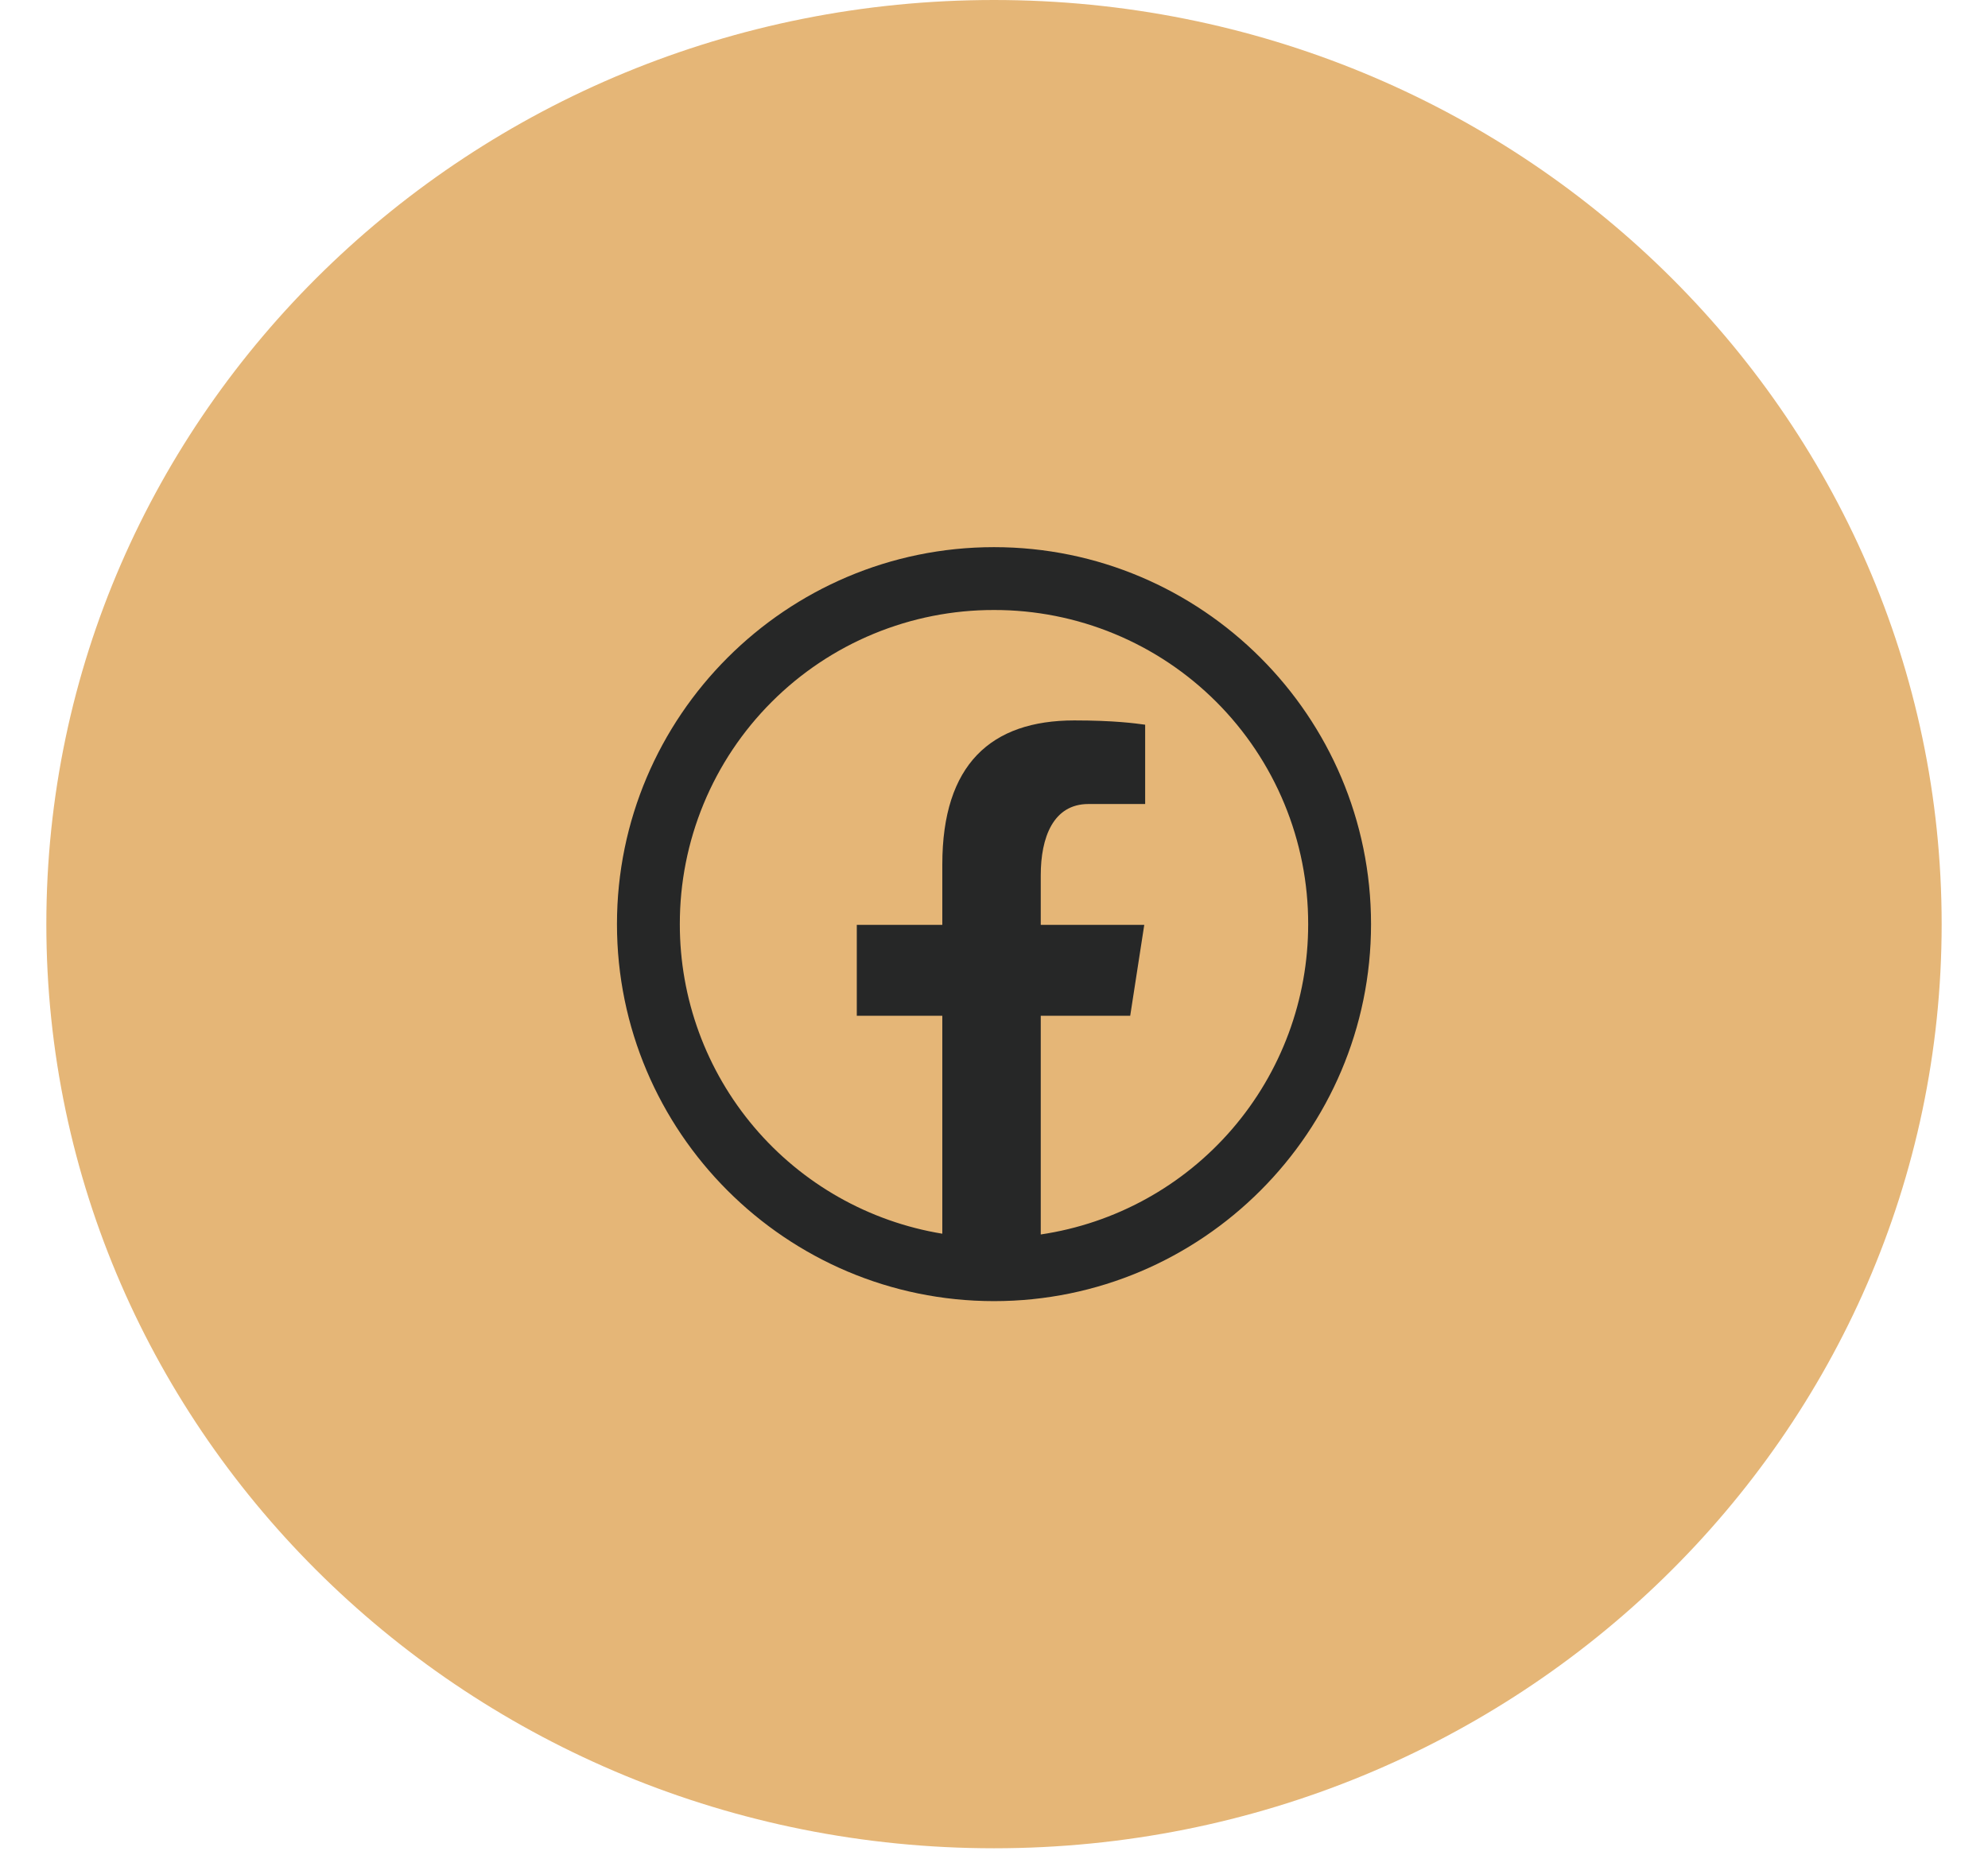
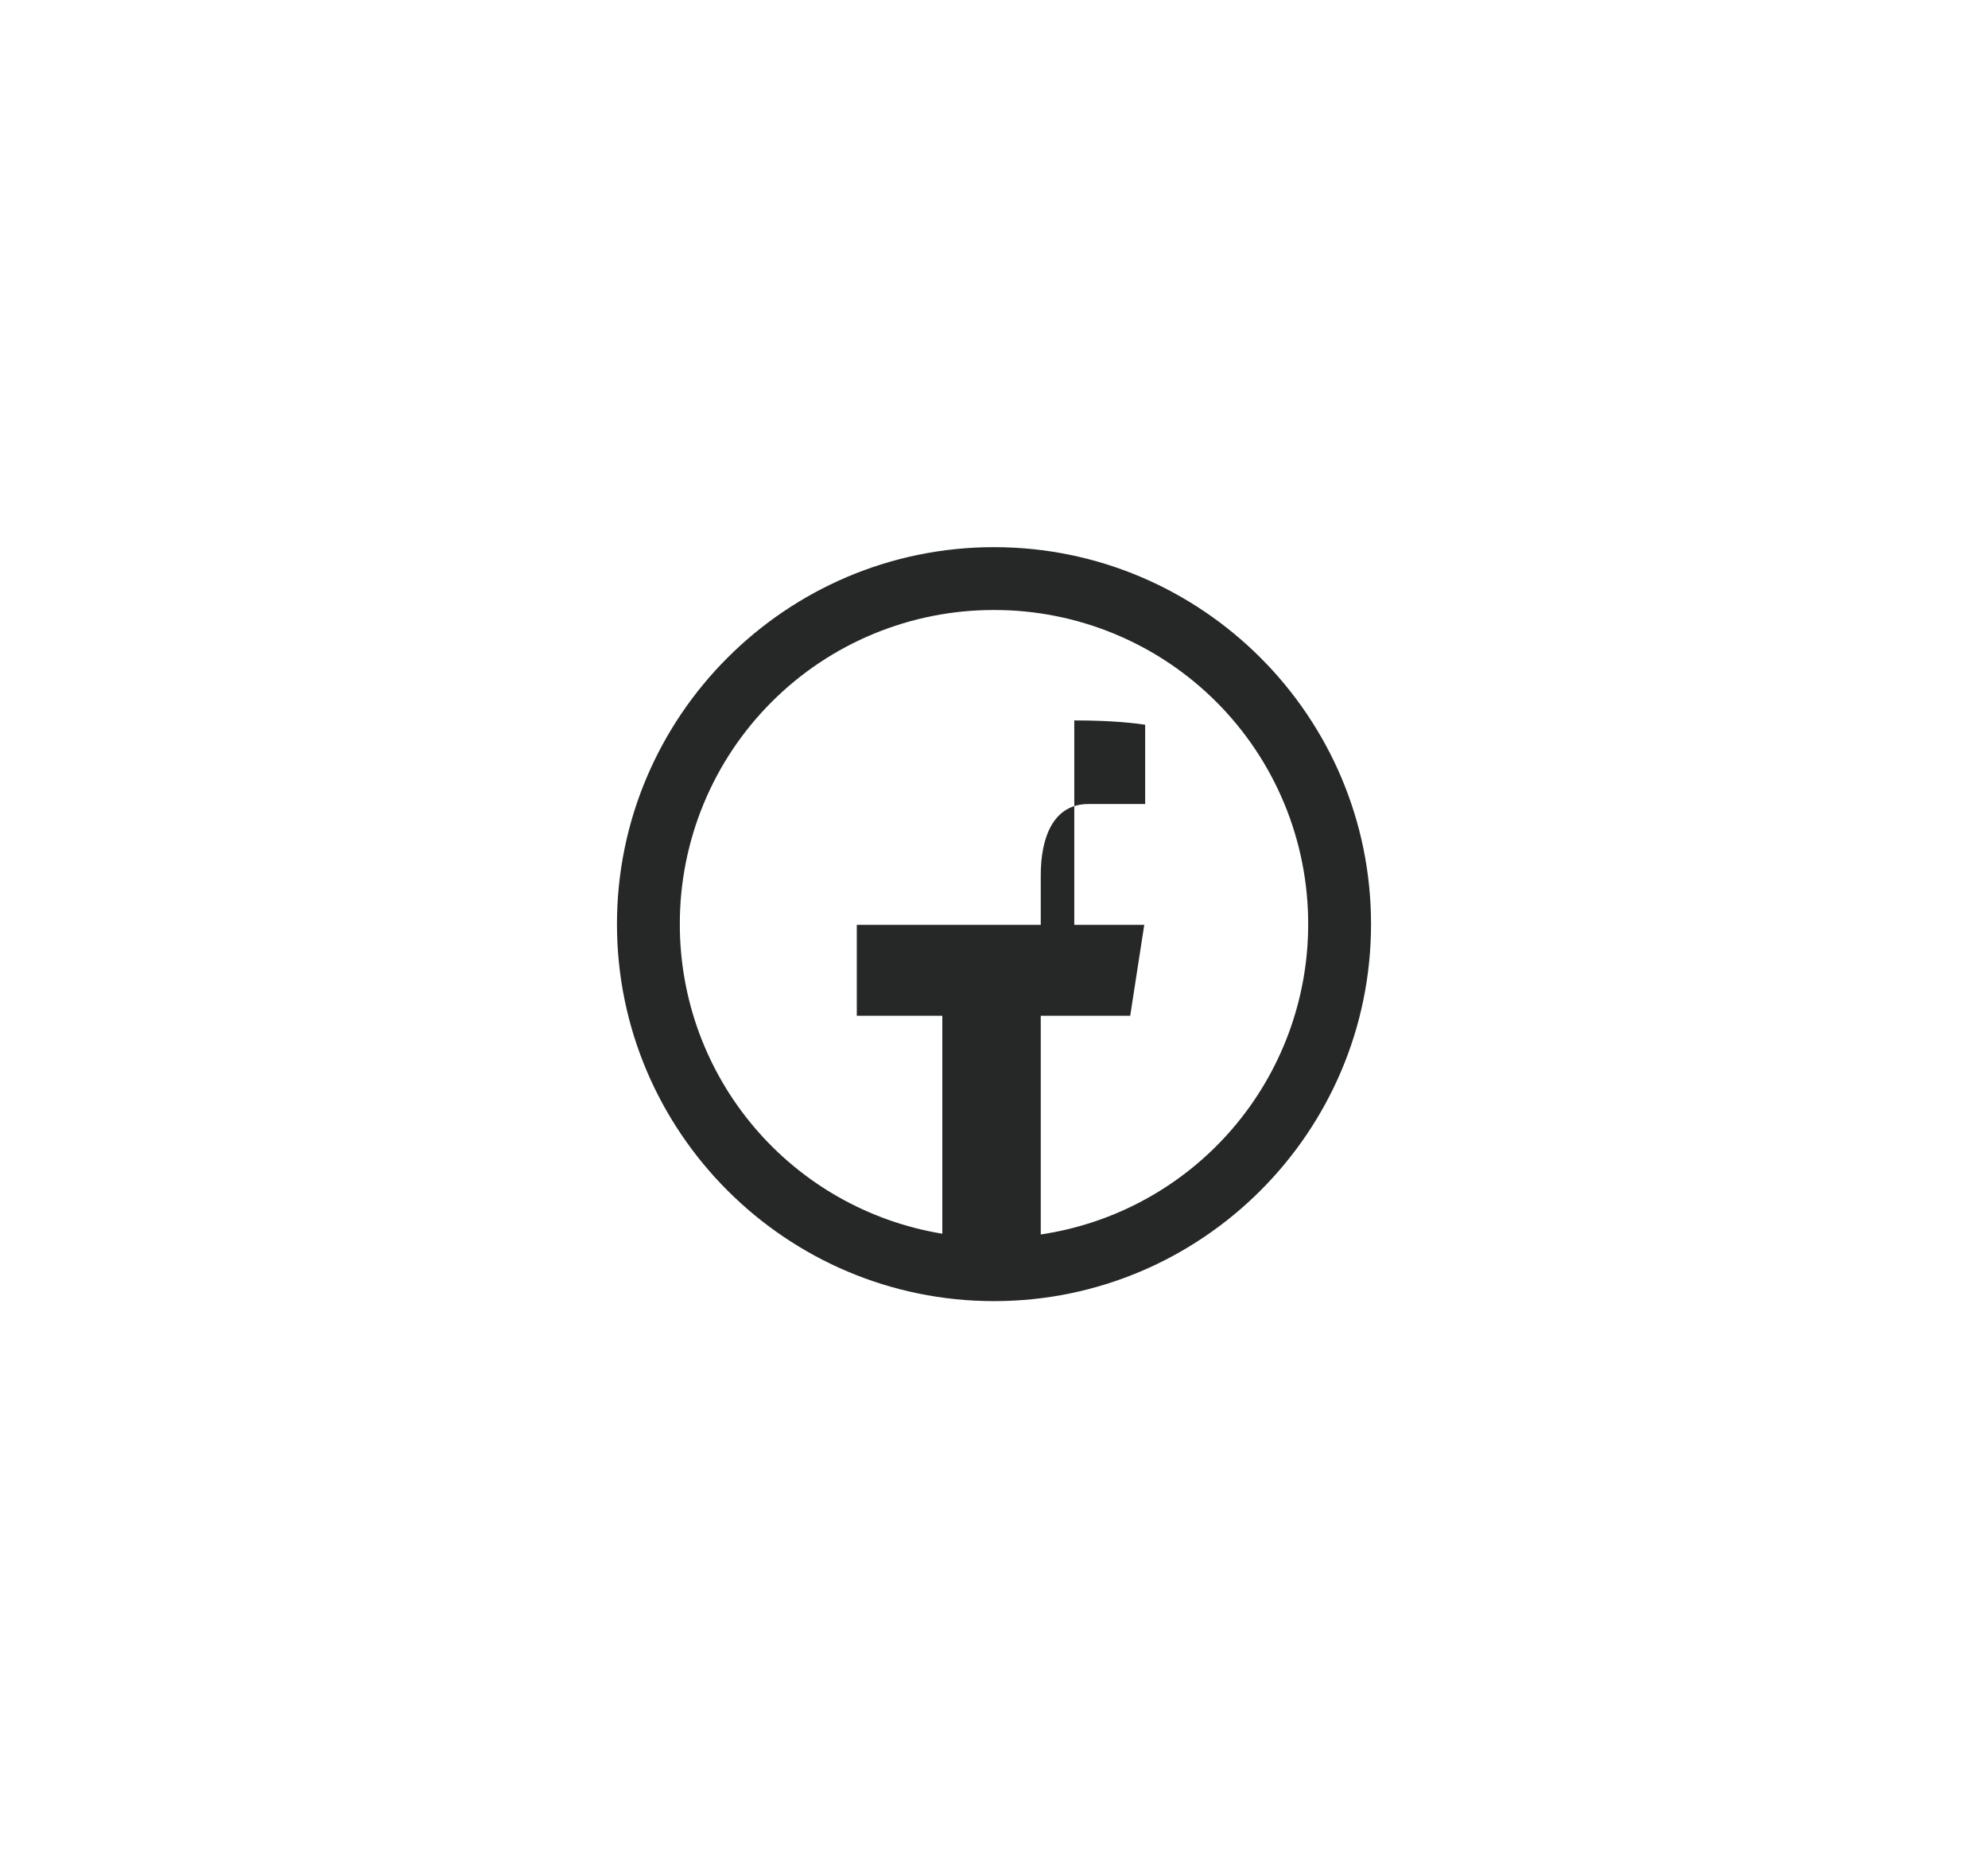
<svg xmlns="http://www.w3.org/2000/svg" width="58" height="54" viewBox="0 0 58 54" fill="none">
-   <path d="M29 53.93C44.27 53.93 56.648 41.857 56.648 26.965C56.648 12.073 44.27 0 29 0C13.73 0 1.352 12.073 1.352 26.965C1.352 41.857 13.73 53.93 29 53.93Z" fill="#E5B677" />
-   <path d="M29 15.965C22.936 15.965 18 20.901 18 26.965C18 33.029 22.936 37.965 29 37.965C35.065 37.965 40 33.029 40 26.965C40 20.901 35.065 15.965 29 15.965ZM29 17.799C30.204 17.797 31.397 18.033 32.51 18.493C33.623 18.953 34.634 19.628 35.486 20.48C36.337 21.331 37.012 22.342 37.472 23.455C37.932 24.568 38.168 25.761 38.166 26.965C38.168 29.159 37.381 31.281 35.949 32.943C34.517 34.606 32.534 35.698 30.364 36.02V29.638H32.974L33.384 26.986H30.364V25.538C30.364 24.438 30.726 23.46 31.756 23.46H33.41V21.146C33.12 21.106 32.504 21.021 31.342 21.021C28.915 21.021 27.492 22.303 27.492 25.223V26.986H24.997V29.638H27.492V35.998C25.351 35.646 23.406 34.544 22.003 32.889C20.6 31.234 19.831 29.134 19.834 26.965C19.832 25.761 20.068 24.568 20.528 23.455C20.988 22.342 21.663 21.331 22.515 20.48C23.366 19.628 24.377 18.953 25.49 18.493C26.603 18.033 27.796 17.797 29 17.799Z" fill="#262727" />
+   <path d="M29 15.965C22.936 15.965 18 20.901 18 26.965C18 33.029 22.936 37.965 29 37.965C35.065 37.965 40 33.029 40 26.965C40 20.901 35.065 15.965 29 15.965ZM29 17.799C30.204 17.797 31.397 18.033 32.51 18.493C33.623 18.953 34.634 19.628 35.486 20.48C36.337 21.331 37.012 22.342 37.472 23.455C37.932 24.568 38.168 25.761 38.166 26.965C38.168 29.159 37.381 31.281 35.949 32.943C34.517 34.606 32.534 35.698 30.364 36.02V29.638H32.974L33.384 26.986H30.364V25.538C30.364 24.438 30.726 23.46 31.756 23.46H33.41V21.146C33.12 21.106 32.504 21.021 31.342 21.021V26.986H24.997V29.638H27.492V35.998C25.351 35.646 23.406 34.544 22.003 32.889C20.6 31.234 19.831 29.134 19.834 26.965C19.832 25.761 20.068 24.568 20.528 23.455C20.988 22.342 21.663 21.331 22.515 20.48C23.366 19.628 24.377 18.953 25.49 18.493C26.603 18.033 27.796 17.797 29 17.799Z" fill="#262727" />
</svg>